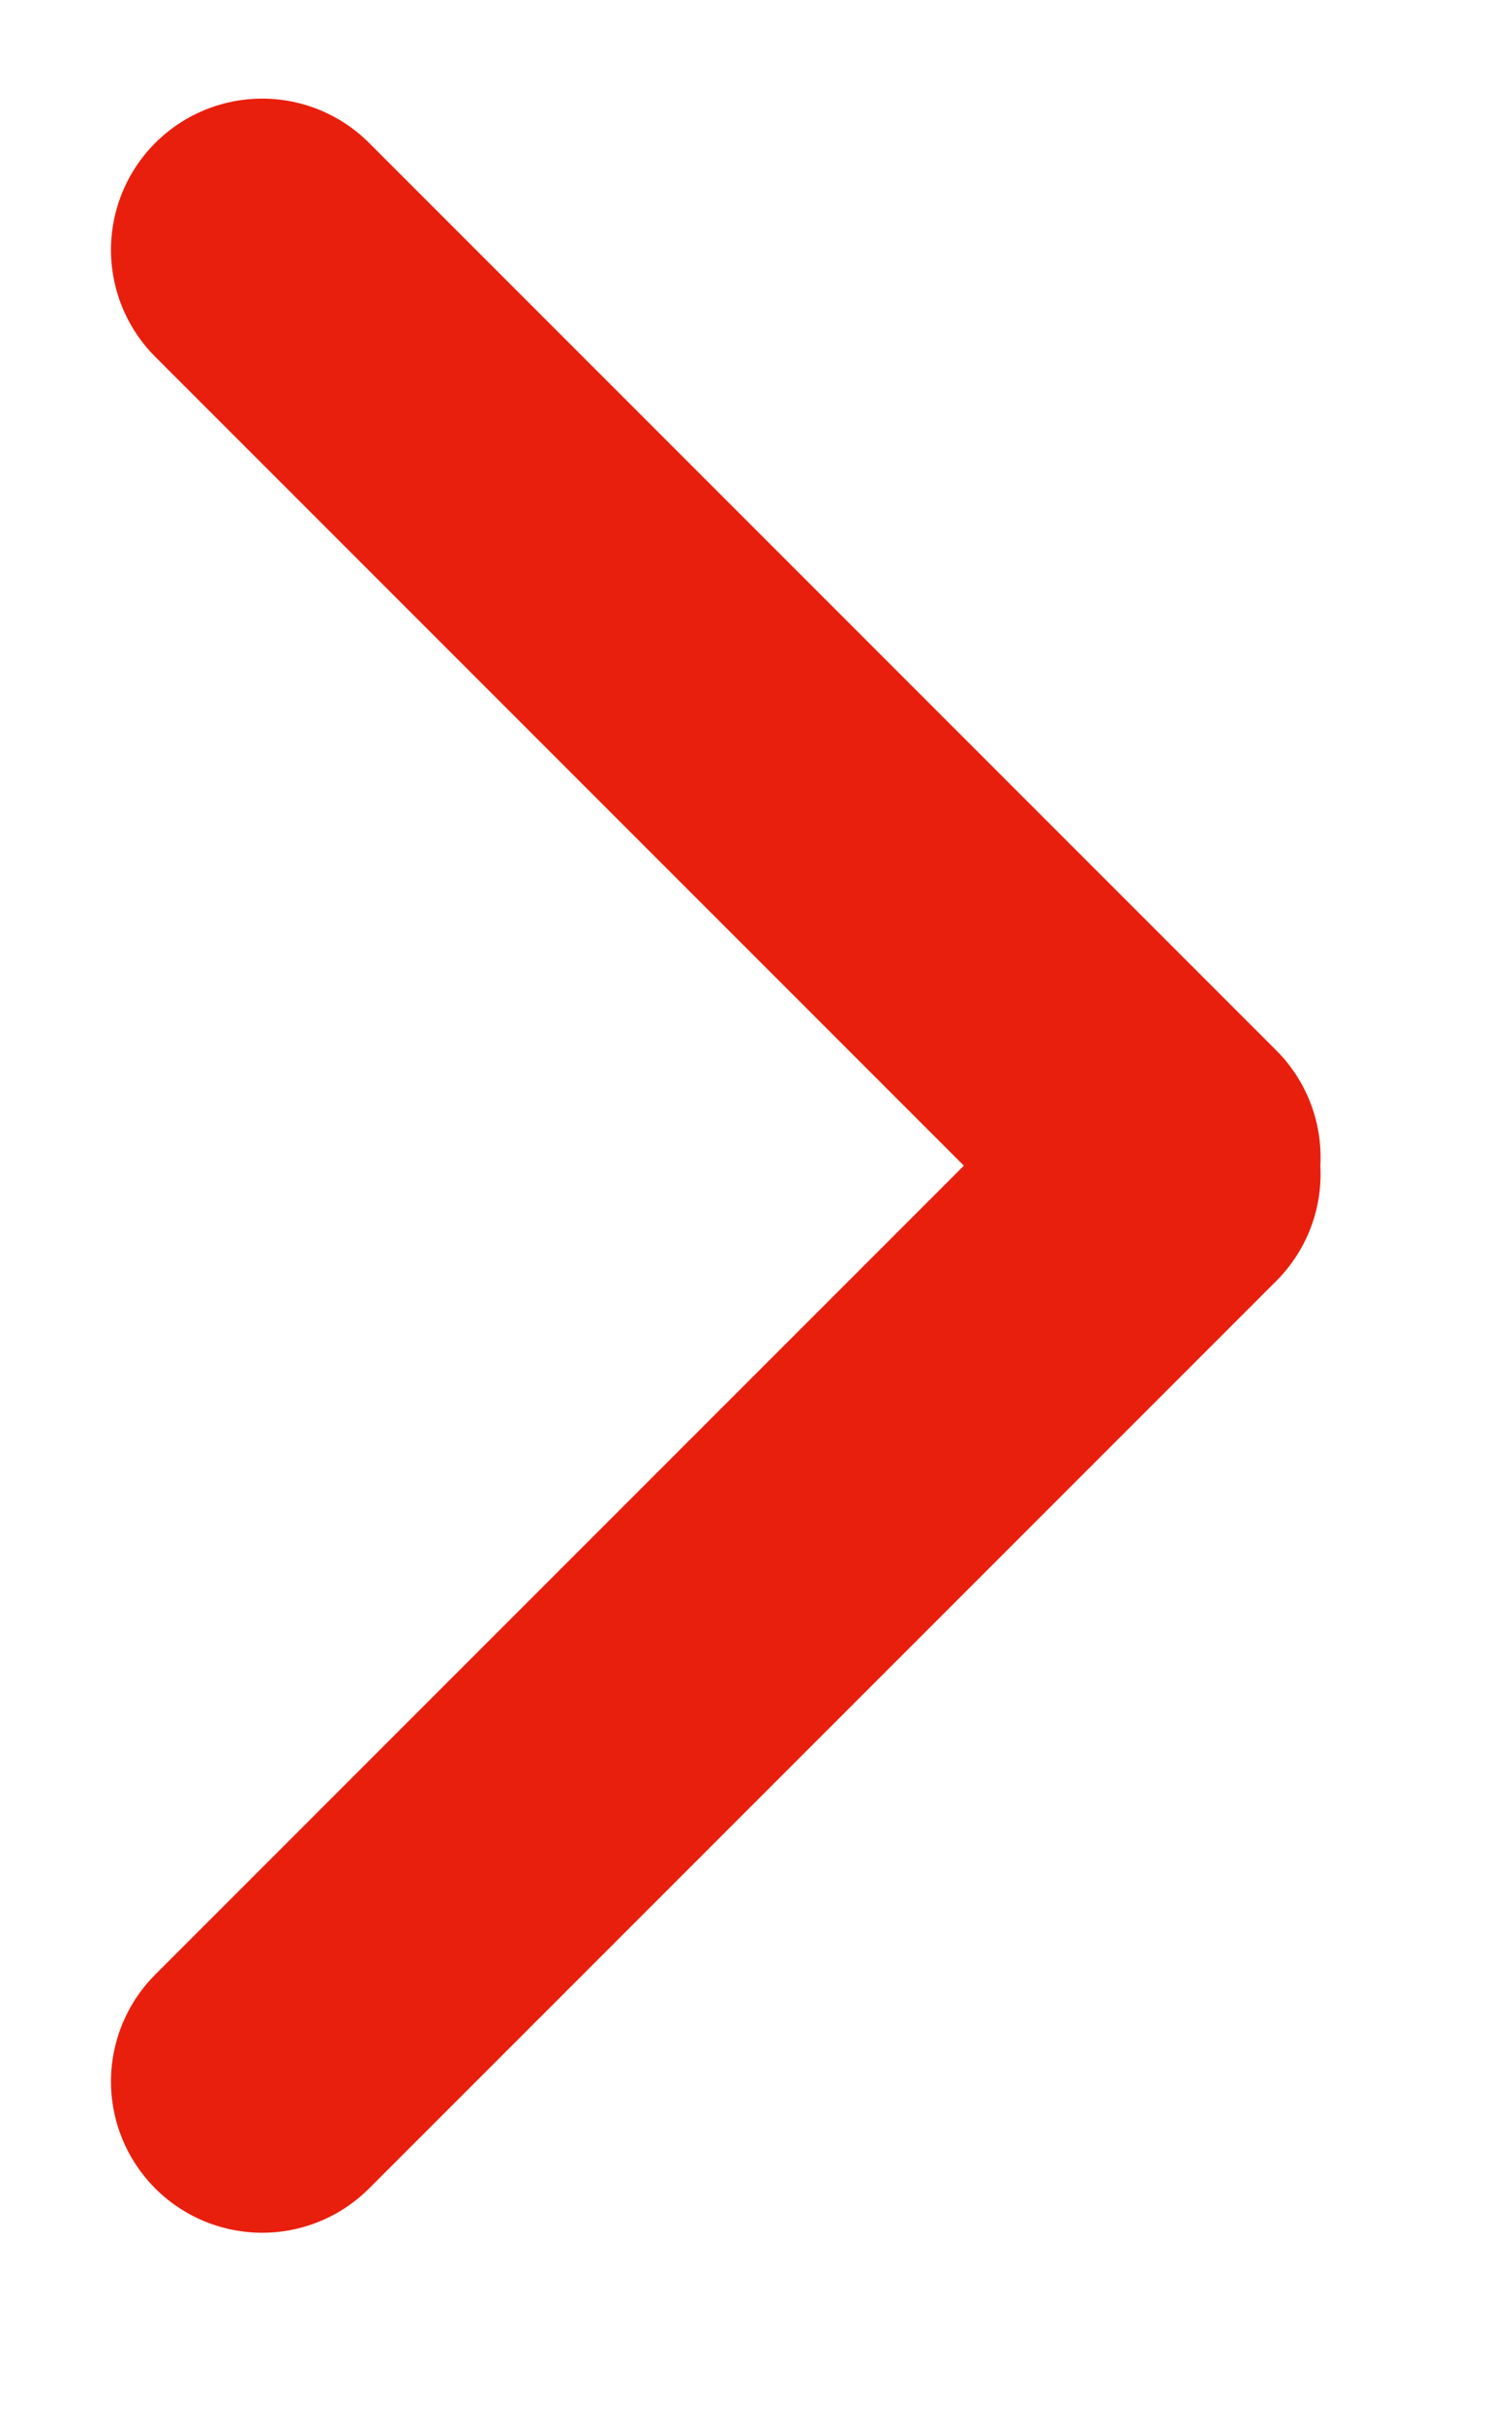
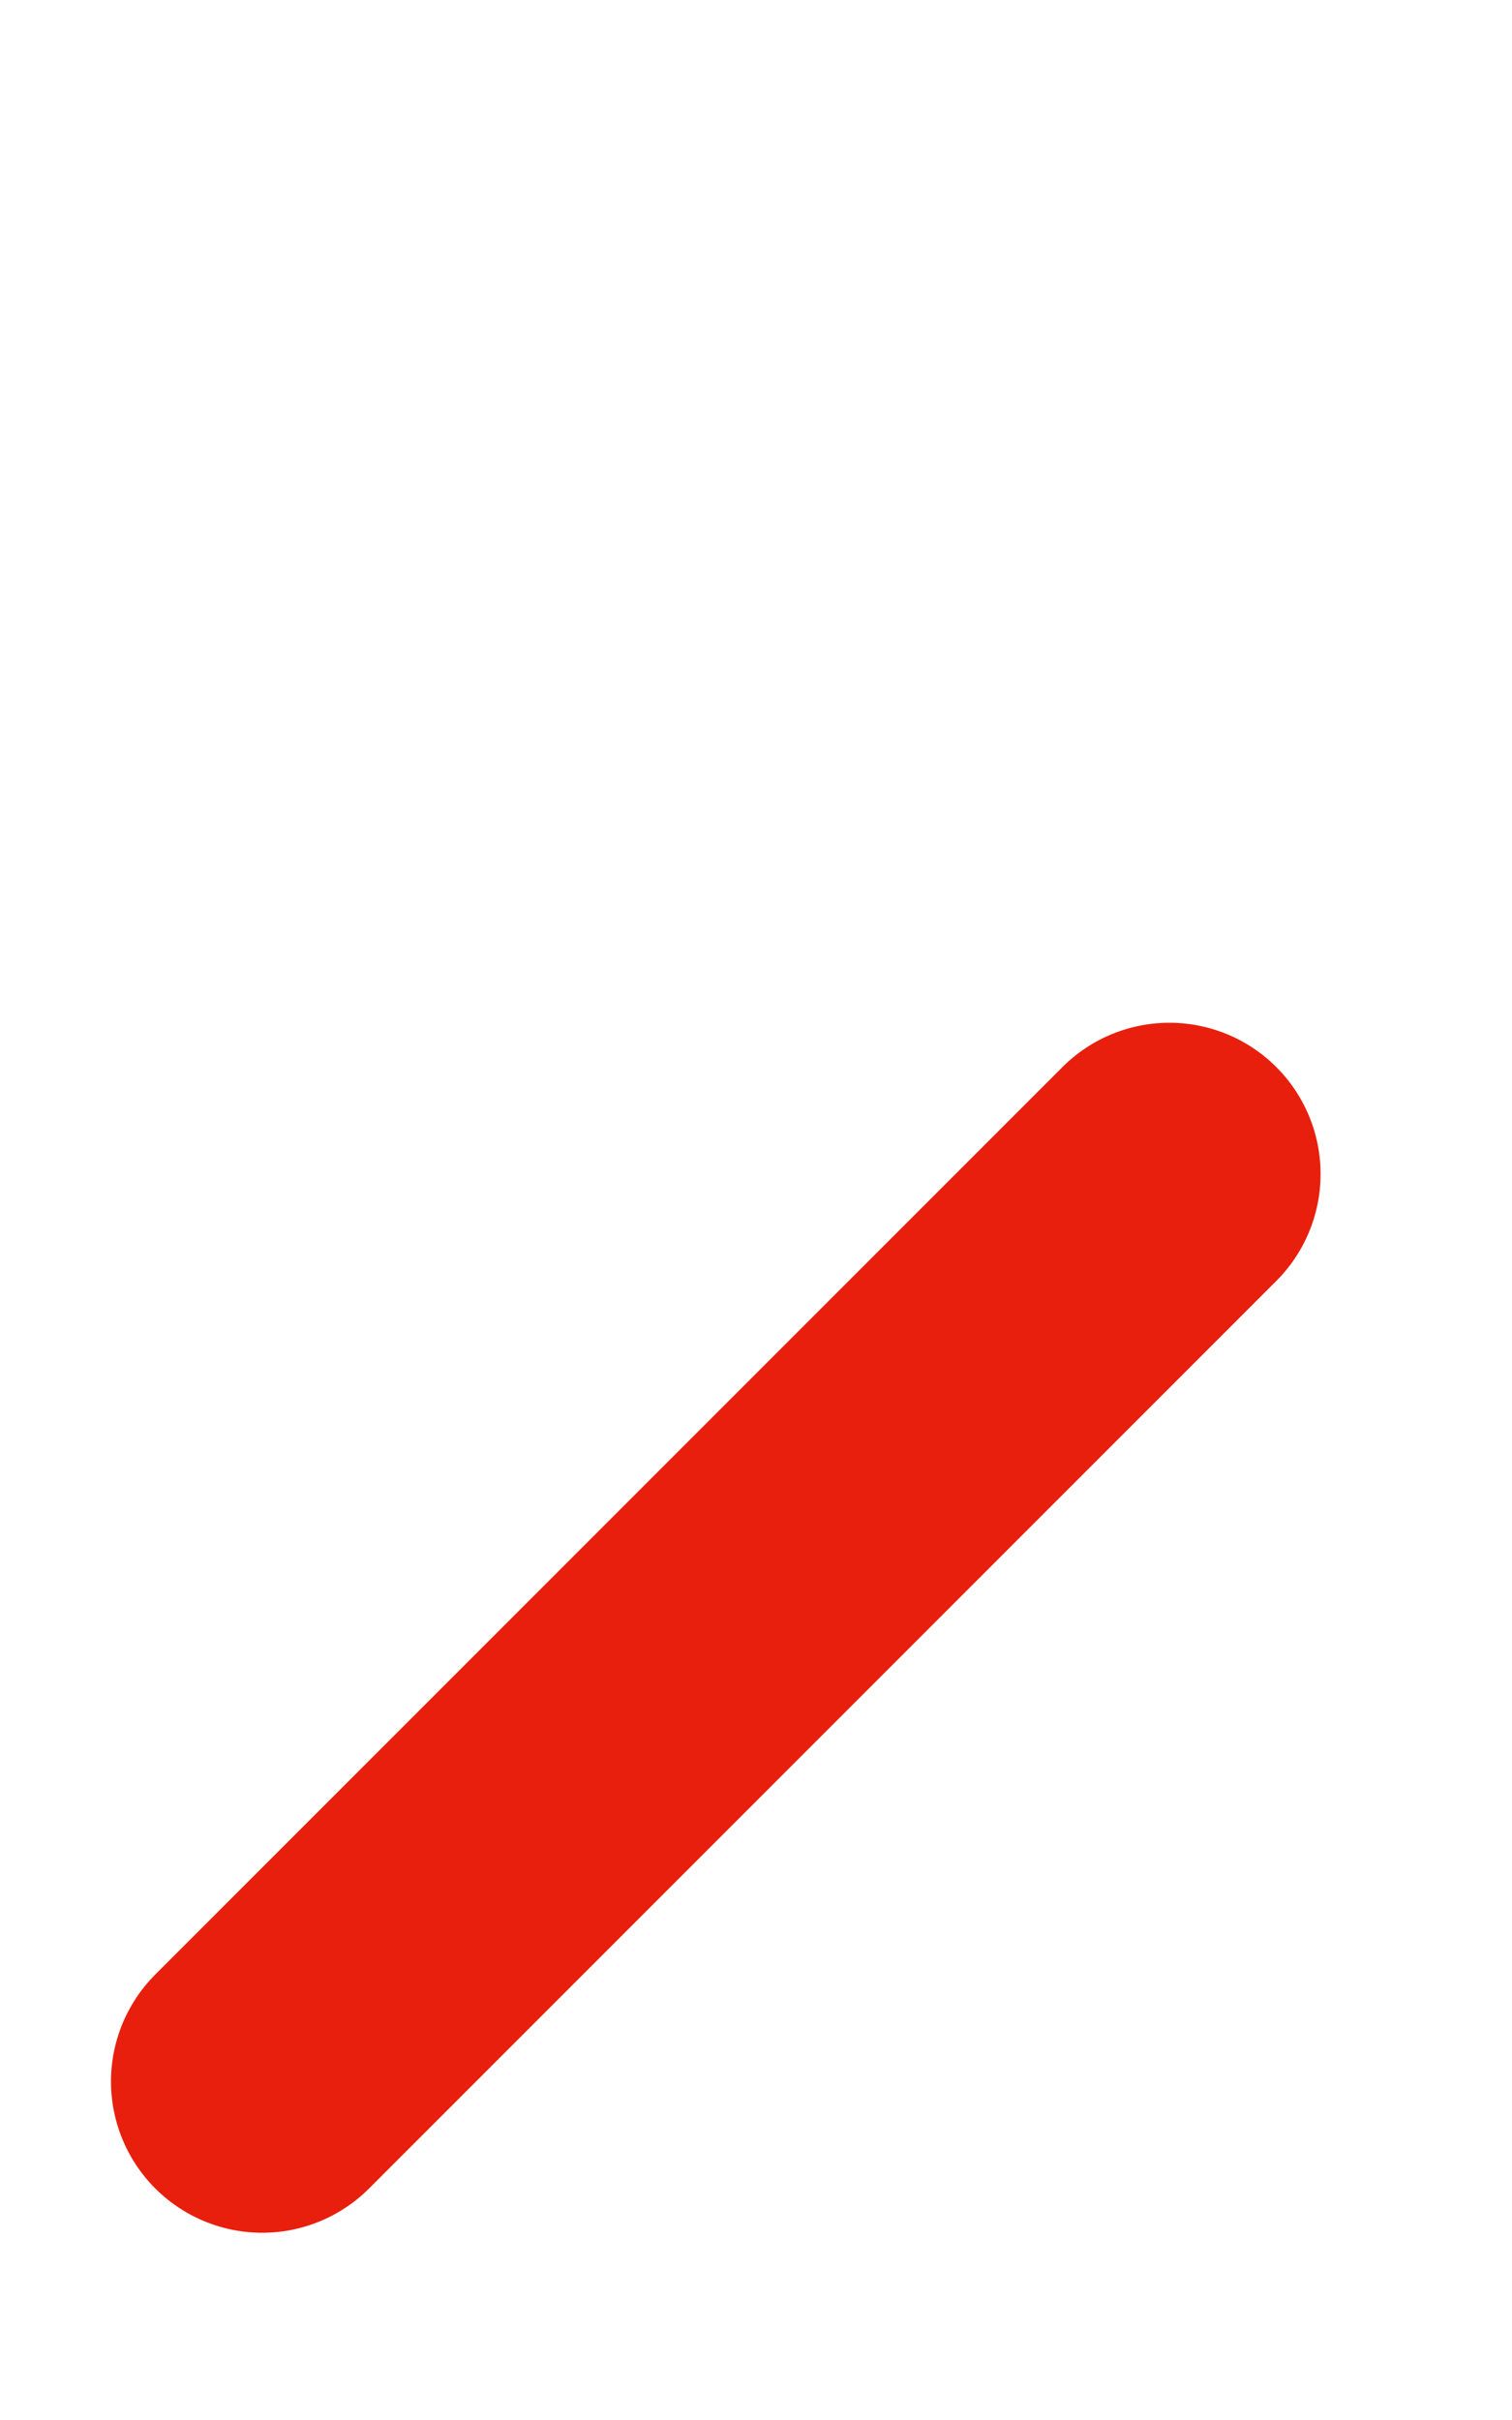
<svg xmlns="http://www.w3.org/2000/svg" width="5" height="8" viewBox="0 0 5 8" fill="none">
-   <path d="M0.867 0.826L3.867 3.826" stroke="#E91F0D" stroke-linecap="round" />
  <path d="M0.867 6.881L3.867 3.881" stroke="#E91F0D" stroke-linecap="round" />
</svg>